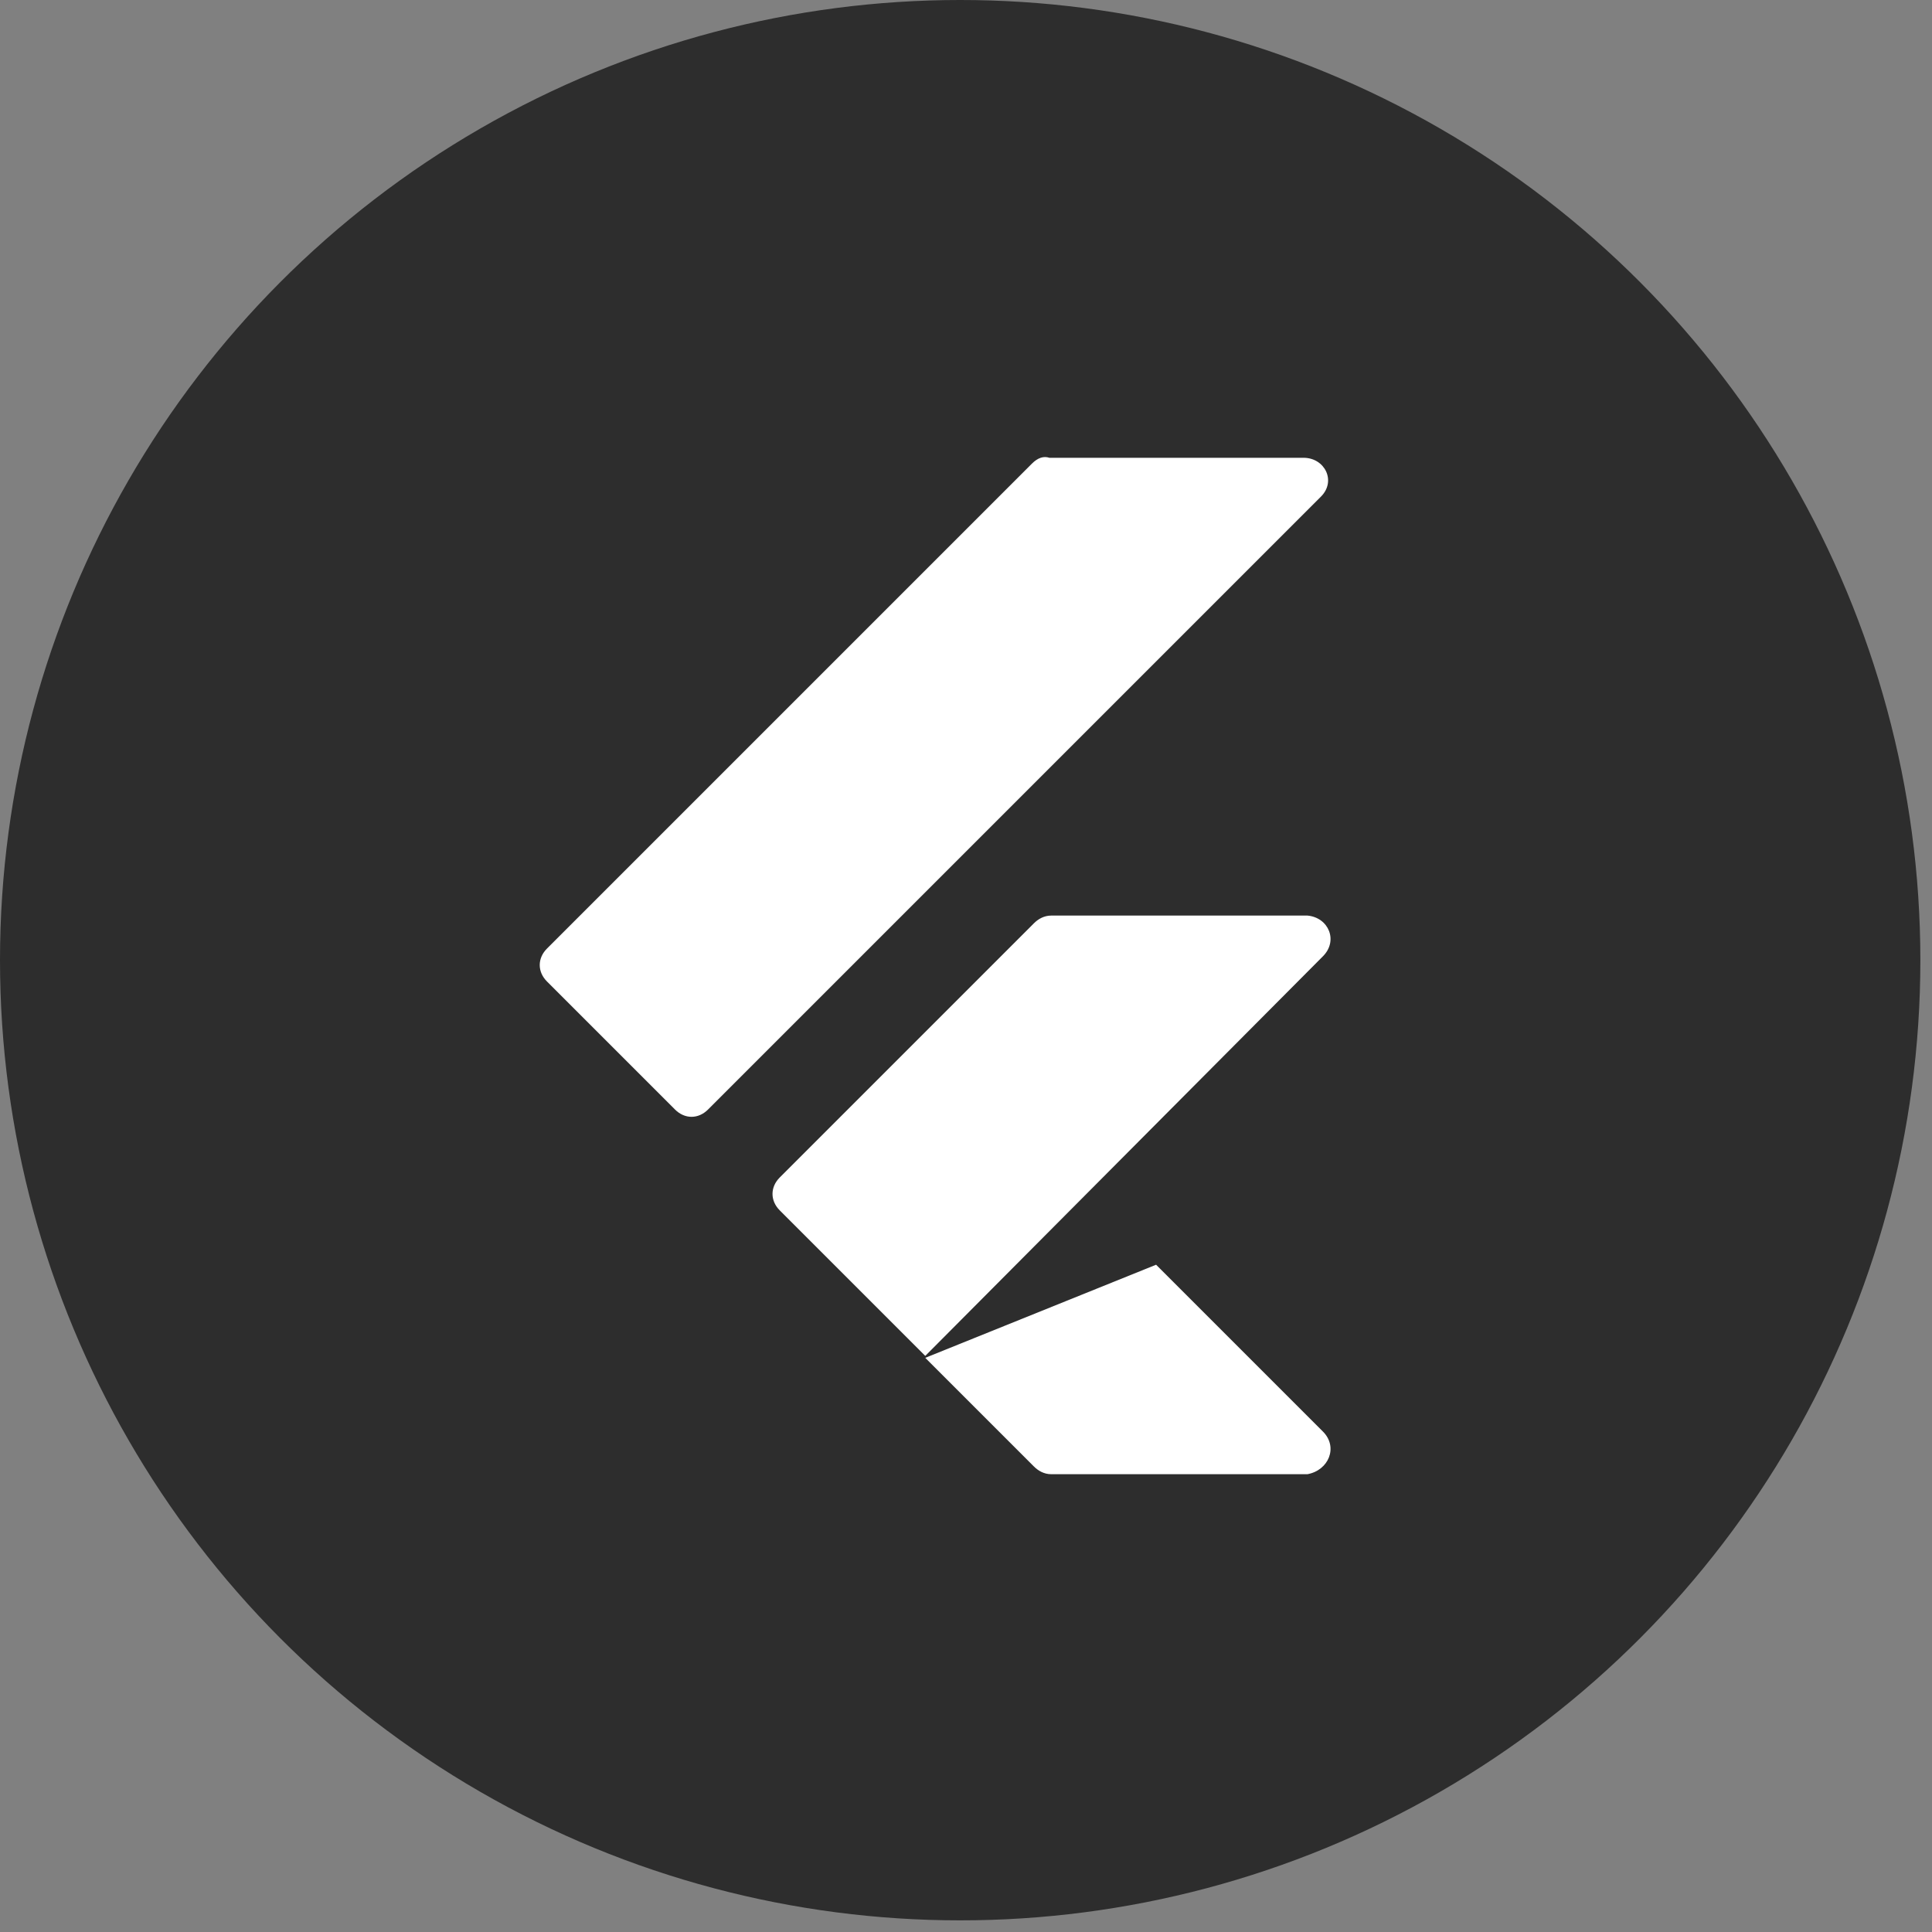
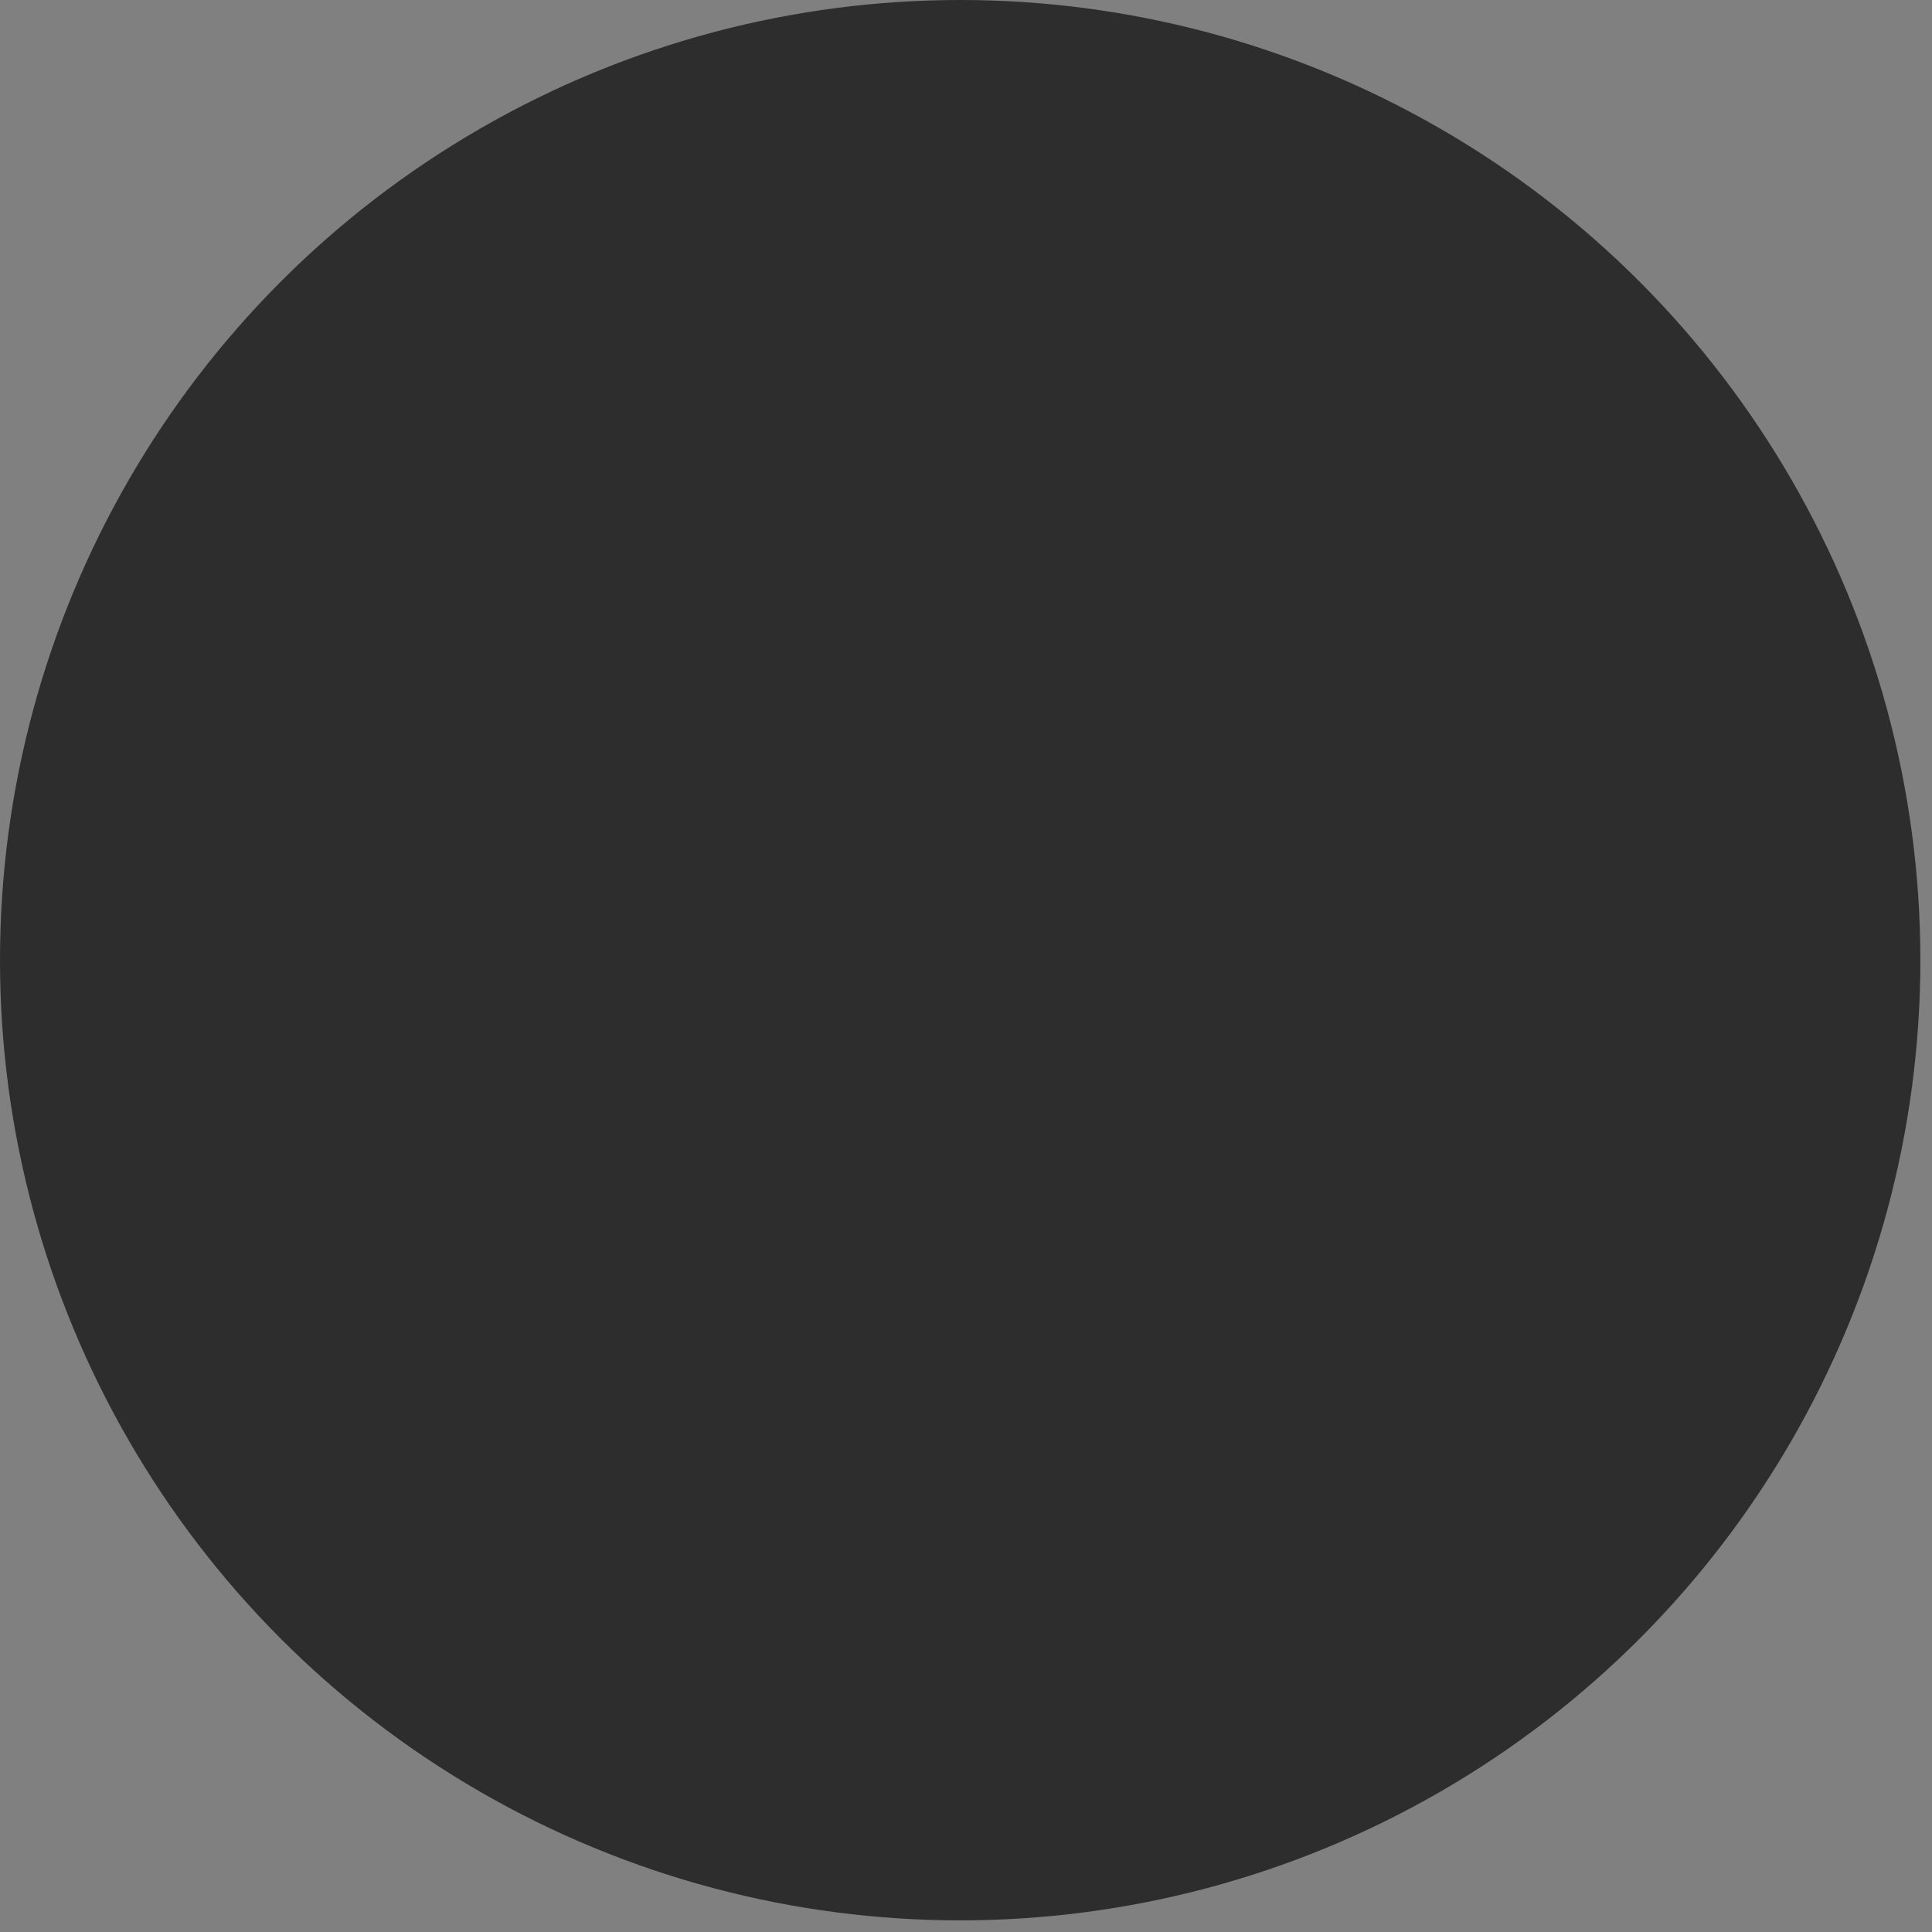
<svg xmlns="http://www.w3.org/2000/svg" version="1.1" id="Layer_1" x="0px" y="0px" viewBox="0 0 99.6 99.6" style="enable-background:new 0 0 99.6 99.6;" xml:space="preserve">
  <rect x="0" y="0" width="99.6" height="99.6" fill="#808080" stroke="none" />
  <style type="text/css">
	.st0{fill:#2D2D2D;}
	.st1{fill:#FFFFFF;}
</style>
  <circle class="st0" cx="49.5" cy="49.5" r="49.5" />
-   <path class="st1" d="M53.2,23.9l-25,25c-0.5,0.5-0.5,1.2,0,1.7l6.6,6.6c0.5,0.5,1.2,0.5,1.7,0l31.6-31.6c0.8-0.8,0.2-2-0.9-2H54.1  C53.8,23.5,53.5,23.6,53.2,23.9z M68.2,49.3L47.7,69.9l-7.5-7.5c-0.5-0.5-0.5-1.2,0-1.7l13.1-13.1c0.2-0.2,0.5-0.4,0.9-0.4h13.2  C68.5,47.3,69,48.5,68.2,49.3z M68.2,73.8l-8.6-8.6L47.7,70l5.6,5.6c0.2,0.2,0.5,0.4,0.9,0.4h13.2C68.5,75.8,69,74.6,68.2,73.8z" />
</svg>